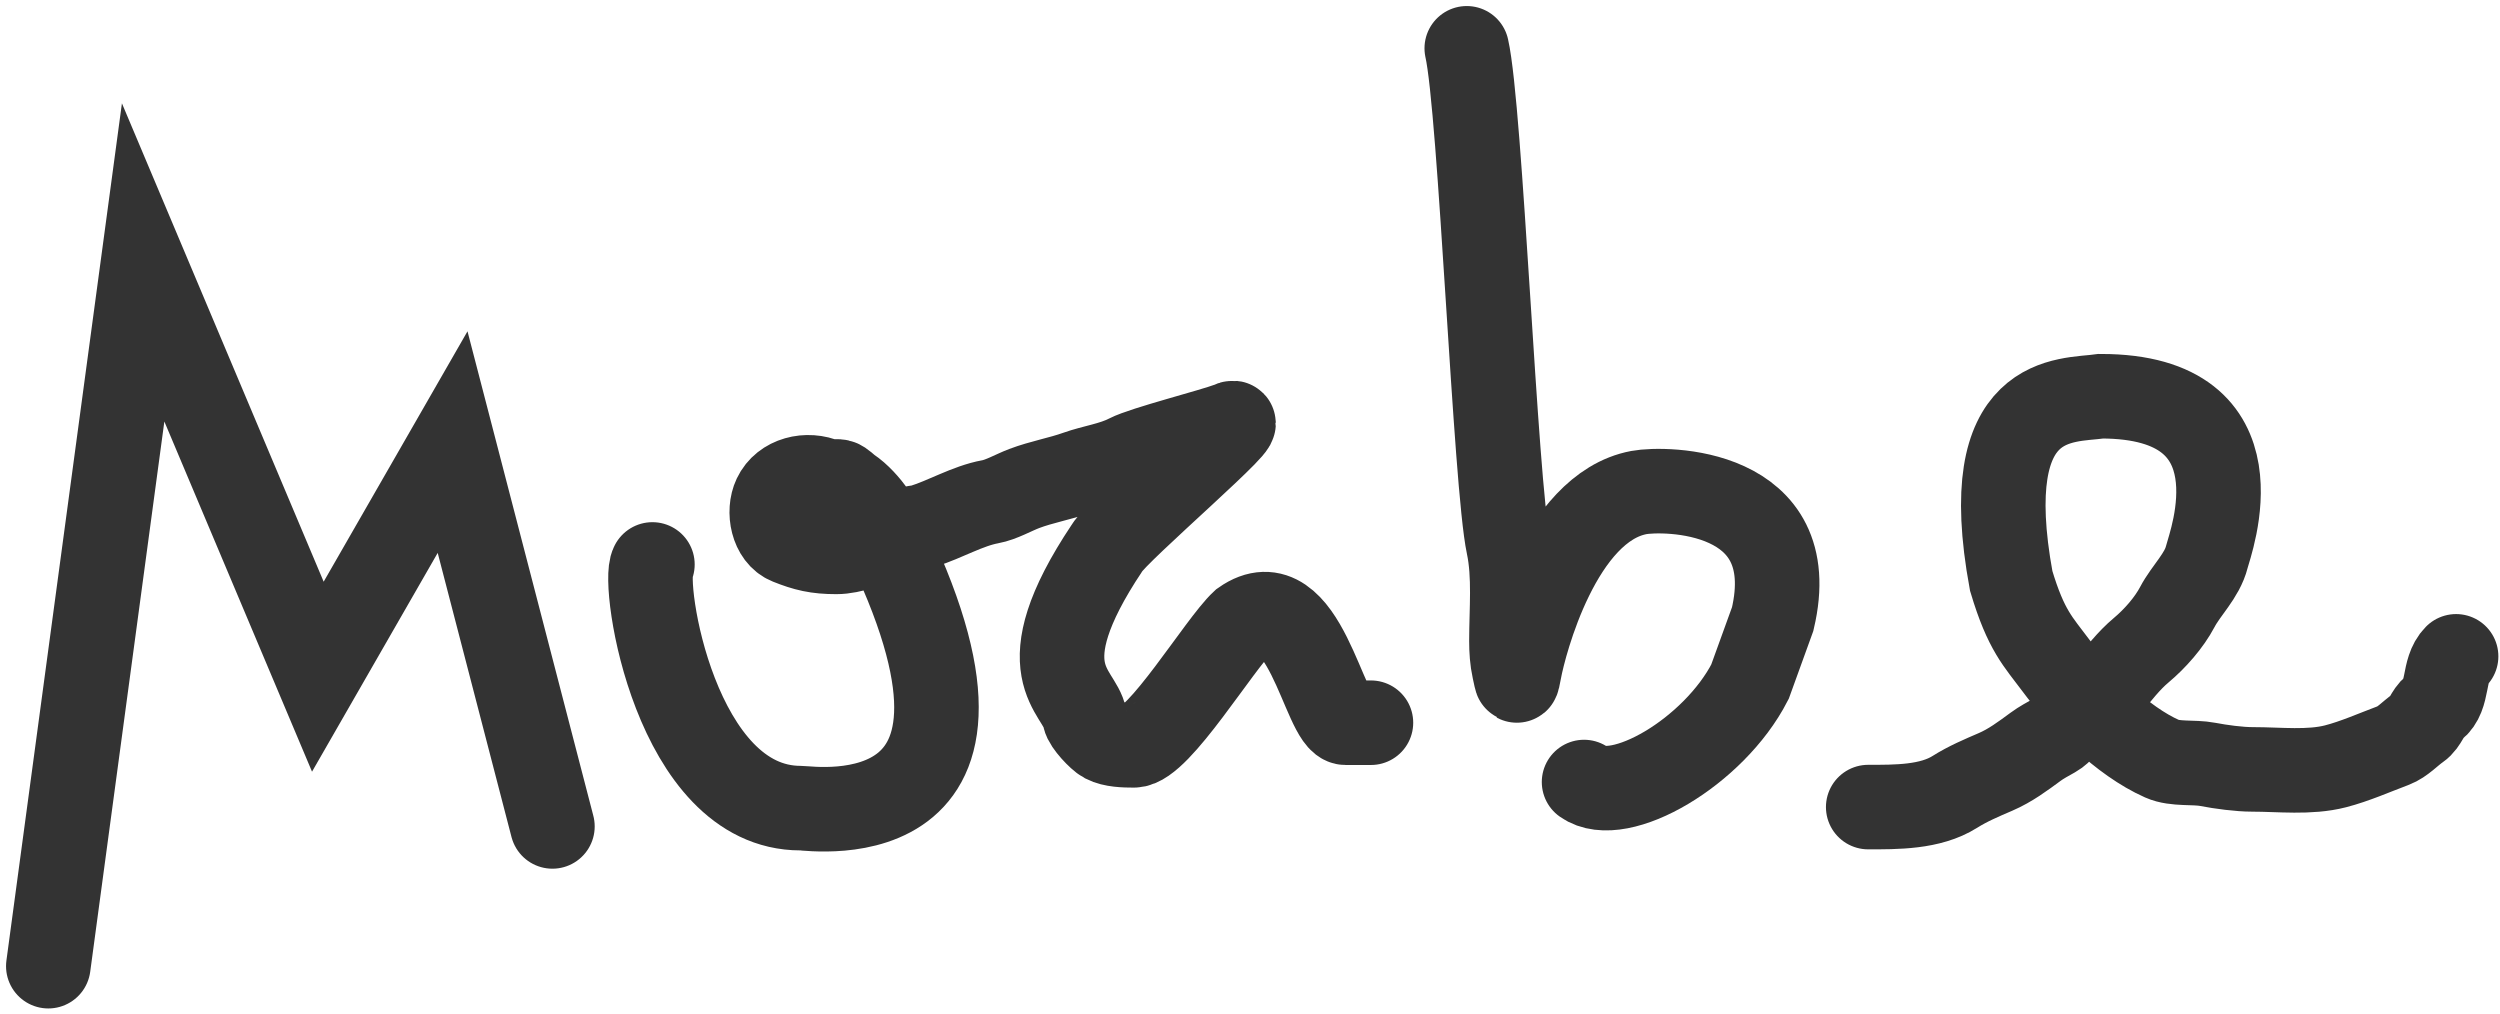
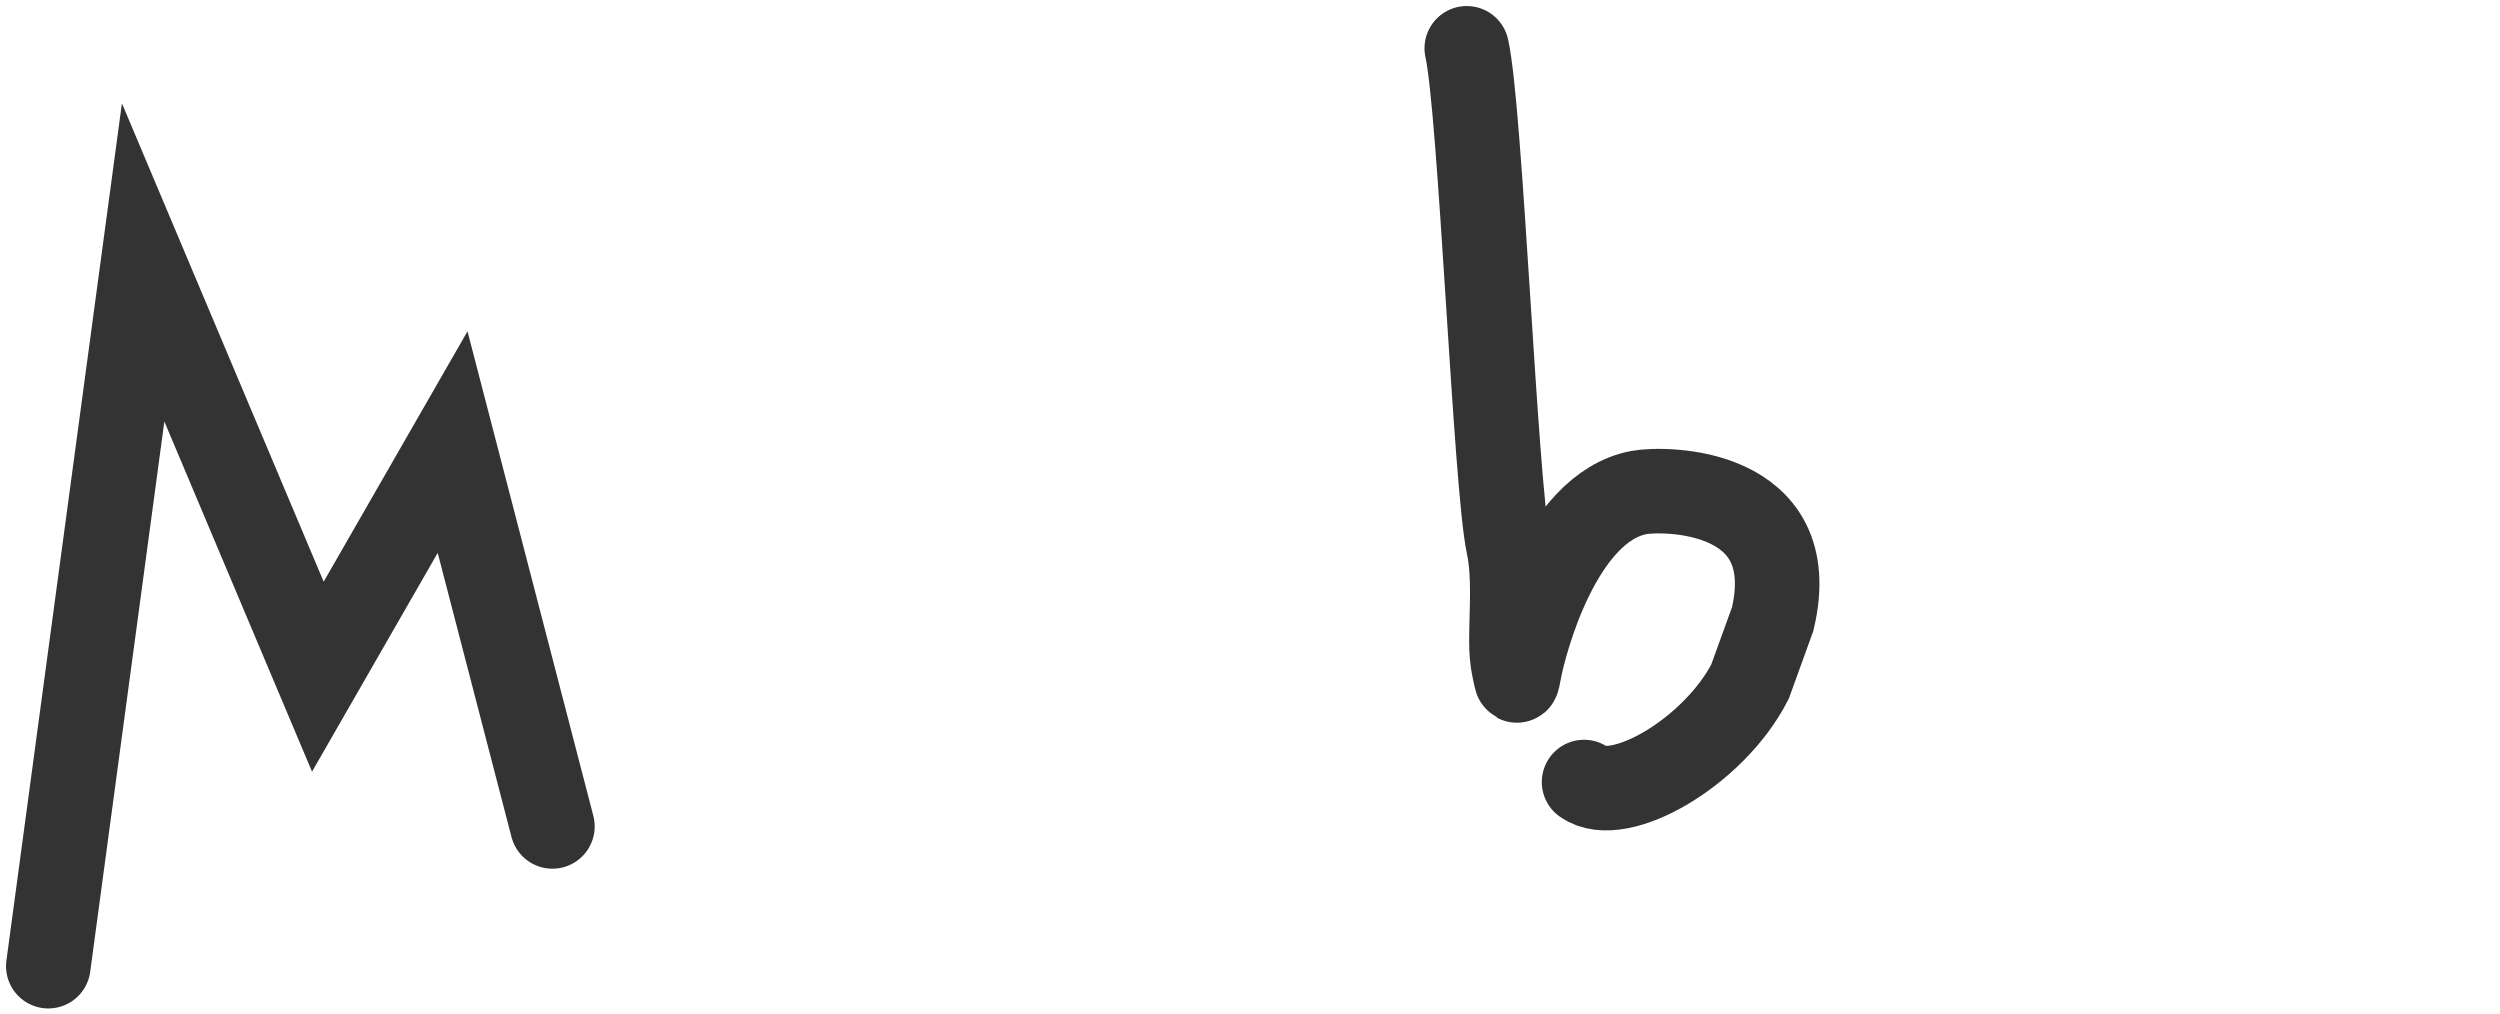
<svg xmlns="http://www.w3.org/2000/svg" width="207" height="84" viewBox="0 0 207 84" fill="none">
  <path d="M4 80L11.852 21.728L26.317 56.03L37.475 36.606L45.741 68.428" stroke="#333333" stroke-width="7" stroke-linecap="round" />
  <path d="M121.448 4C122.597 9.056 123.815 40.108 124.892 45.171C125.421 47.656 125.146 50.521 125.146 53.075C125.146 53.859 125.198 54.665 125.366 55.422C125.615 56.544 125.584 56.73 125.817 55.479C126.209 53.371 129.094 42.021 135.706 40.782C137.773 40.394 149.345 40.368 146.78 51.249C145.625 54.42 145.625 54.42 144.897 56.45C141.906 62.272 134.053 66.818 131.16 64.752" stroke="#333333" stroke-width="7" stroke-linecap="round" />
-   <path d="M54.02 46.736C53.111 48.29 55.925 66.914 66.294 66.914C67.264 66.914 86.508 69.844 72.372 42.576C71.79 41.792 71.125 41.016 70.327 40.484C70.112 40.341 69.739 39.937 69.495 39.883C69.141 39.804 68.712 39.976 68.374 39.825C66.838 39.143 64.877 39.62 64.167 41.12C63.584 42.351 63.956 44.373 65.3 44.91C66.686 45.465 67.627 45.696 69.252 45.696C70.555 45.696 72.05 45.051 73.274 44.656C73.889 44.457 74.54 44.264 75.1 43.928C75.59 43.634 75.92 43.73 76.44 43.57C78.233 43.018 80.126 41.886 81.988 41.547C82.902 41.381 83.918 40.786 84.807 40.449C86.249 39.903 87.763 39.648 89.176 39.143C90.552 38.652 92.079 38.464 93.382 37.791C94.706 37.108 100.361 35.682 101.799 35.129C104.279 33.889 92.405 44.008 91.661 45.372C84.807 55.635 89.437 57.167 89.811 59.414C89.895 59.913 91.017 61.108 91.464 61.344C92.124 61.691 93.133 61.714 93.879 61.714C95.937 61.714 100.972 53.313 102.905 51.521C107.998 47.941 109.636 59.841 111.422 59.841C112.12 59.841 112.817 59.841 113.514 59.841" stroke="#333333" stroke-width="7" stroke-linecap="round" />
-   <path d="M154.688 66.826C156.993 66.826 159.819 66.858 161.865 65.566C162.927 64.895 164.073 64.412 165.228 63.914C166.463 63.38 167.483 62.615 168.545 61.834C169.014 61.487 169.583 61.184 170.093 60.897C170.714 60.548 170.996 59.95 171.538 59.638C173.927 58.262 175.225 55.568 177.293 53.836C178.422 52.891 179.597 51.562 180.286 50.254C181.019 48.861 182.334 47.678 182.725 46.116C183.011 44.973 187.605 32.808 173.966 32.808C171.074 33.221 163.635 32.395 166.528 48.099C167.767 52.232 168.752 53.113 170.247 55.125C172.34 57.942 175.697 61.348 179.027 62.827C180.109 63.308 181.641 63.068 182.794 63.29C183.901 63.502 185.391 63.706 186.515 63.706C188.749 63.706 191.211 64.009 193.38 63.451C194.962 63.045 196.629 62.305 198.164 61.73C198.94 61.439 199.551 60.731 200.233 60.262C200.83 59.852 200.993 59.013 201.539 58.598C202.795 57.643 202.235 55.475 203.365 54.345" stroke="#333333" stroke-width="7" stroke-linecap="round" />
</svg>